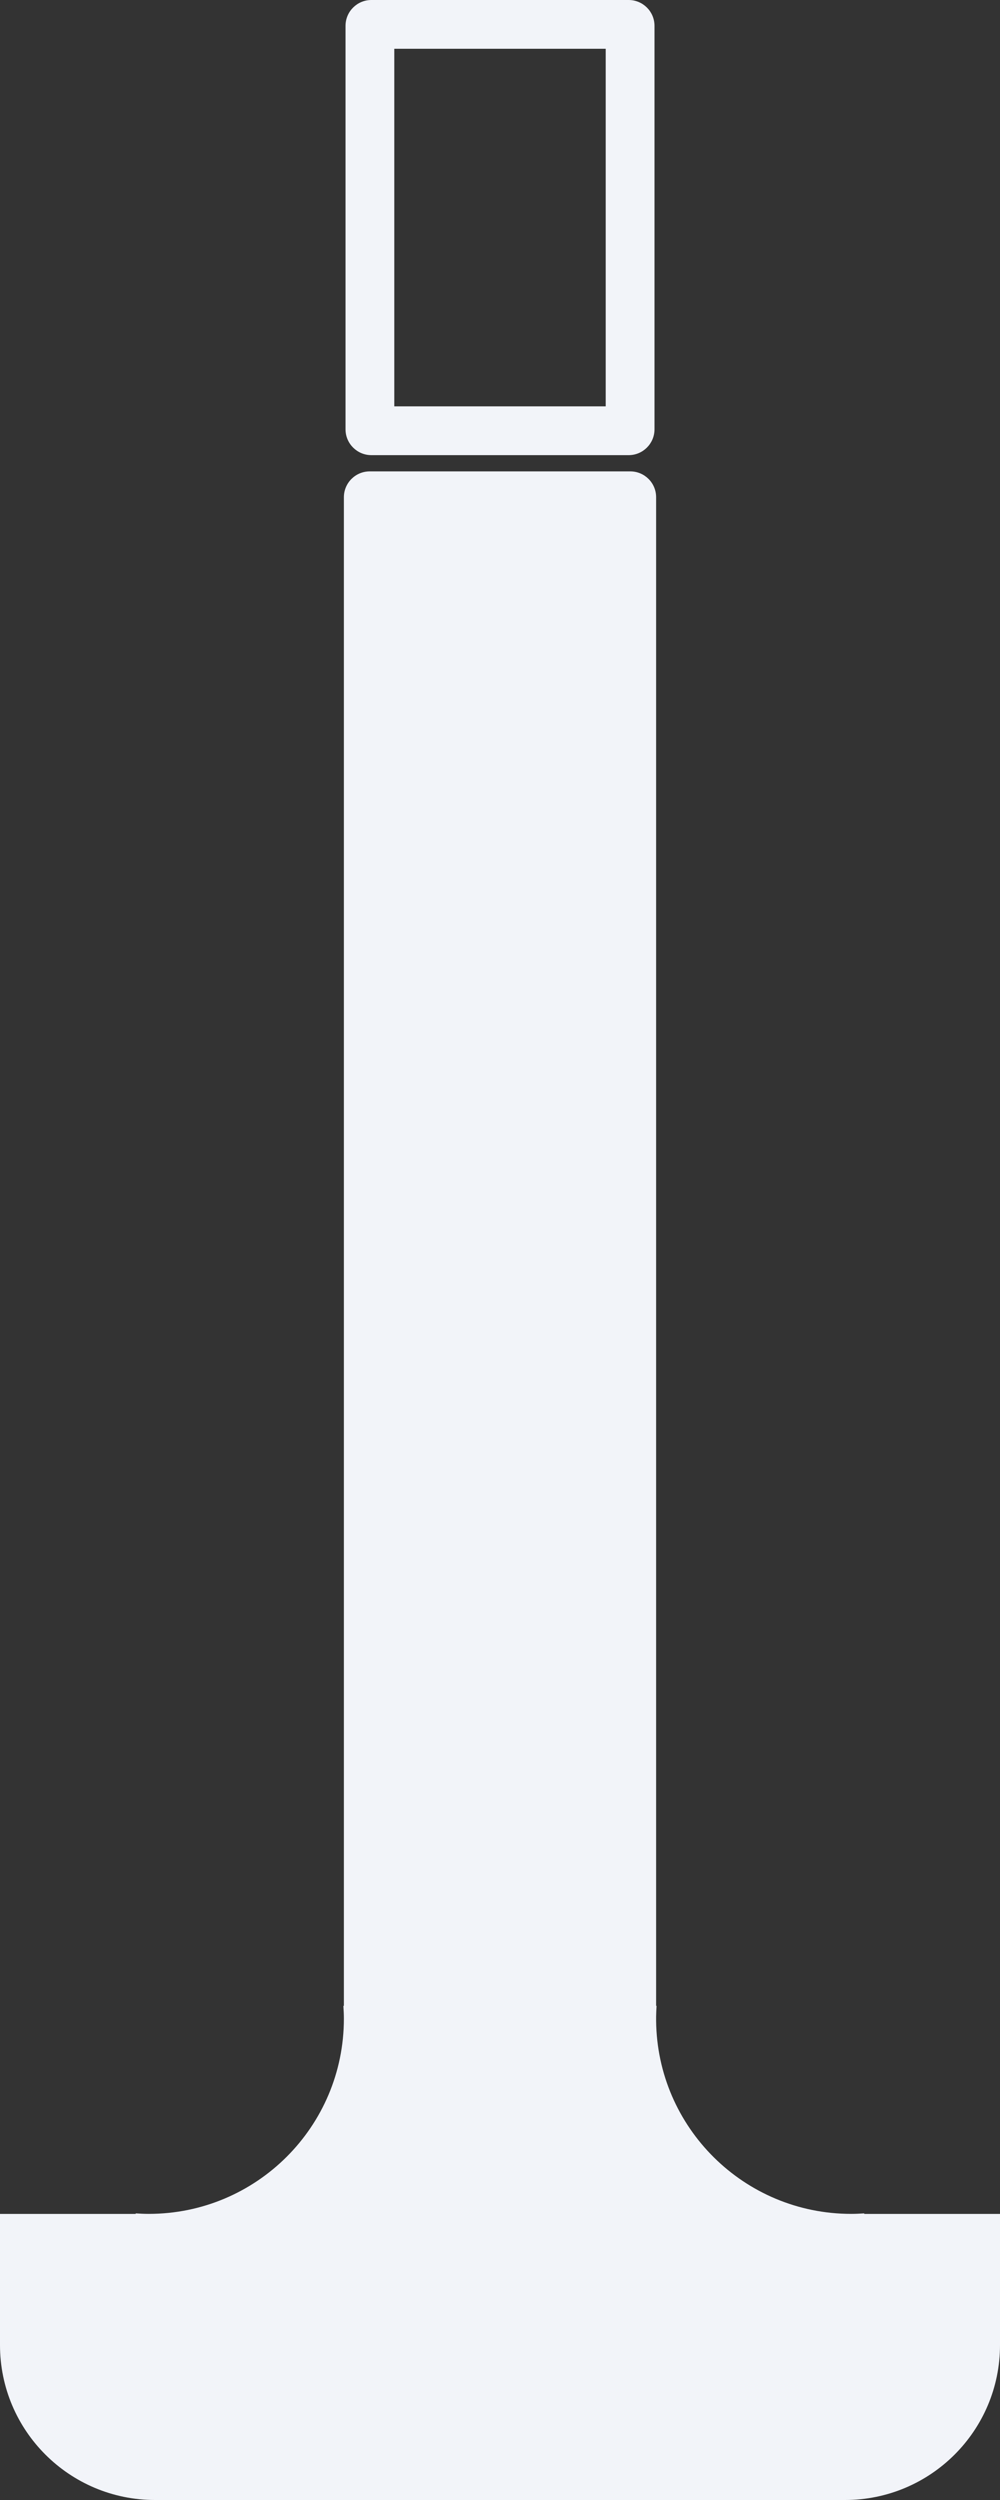
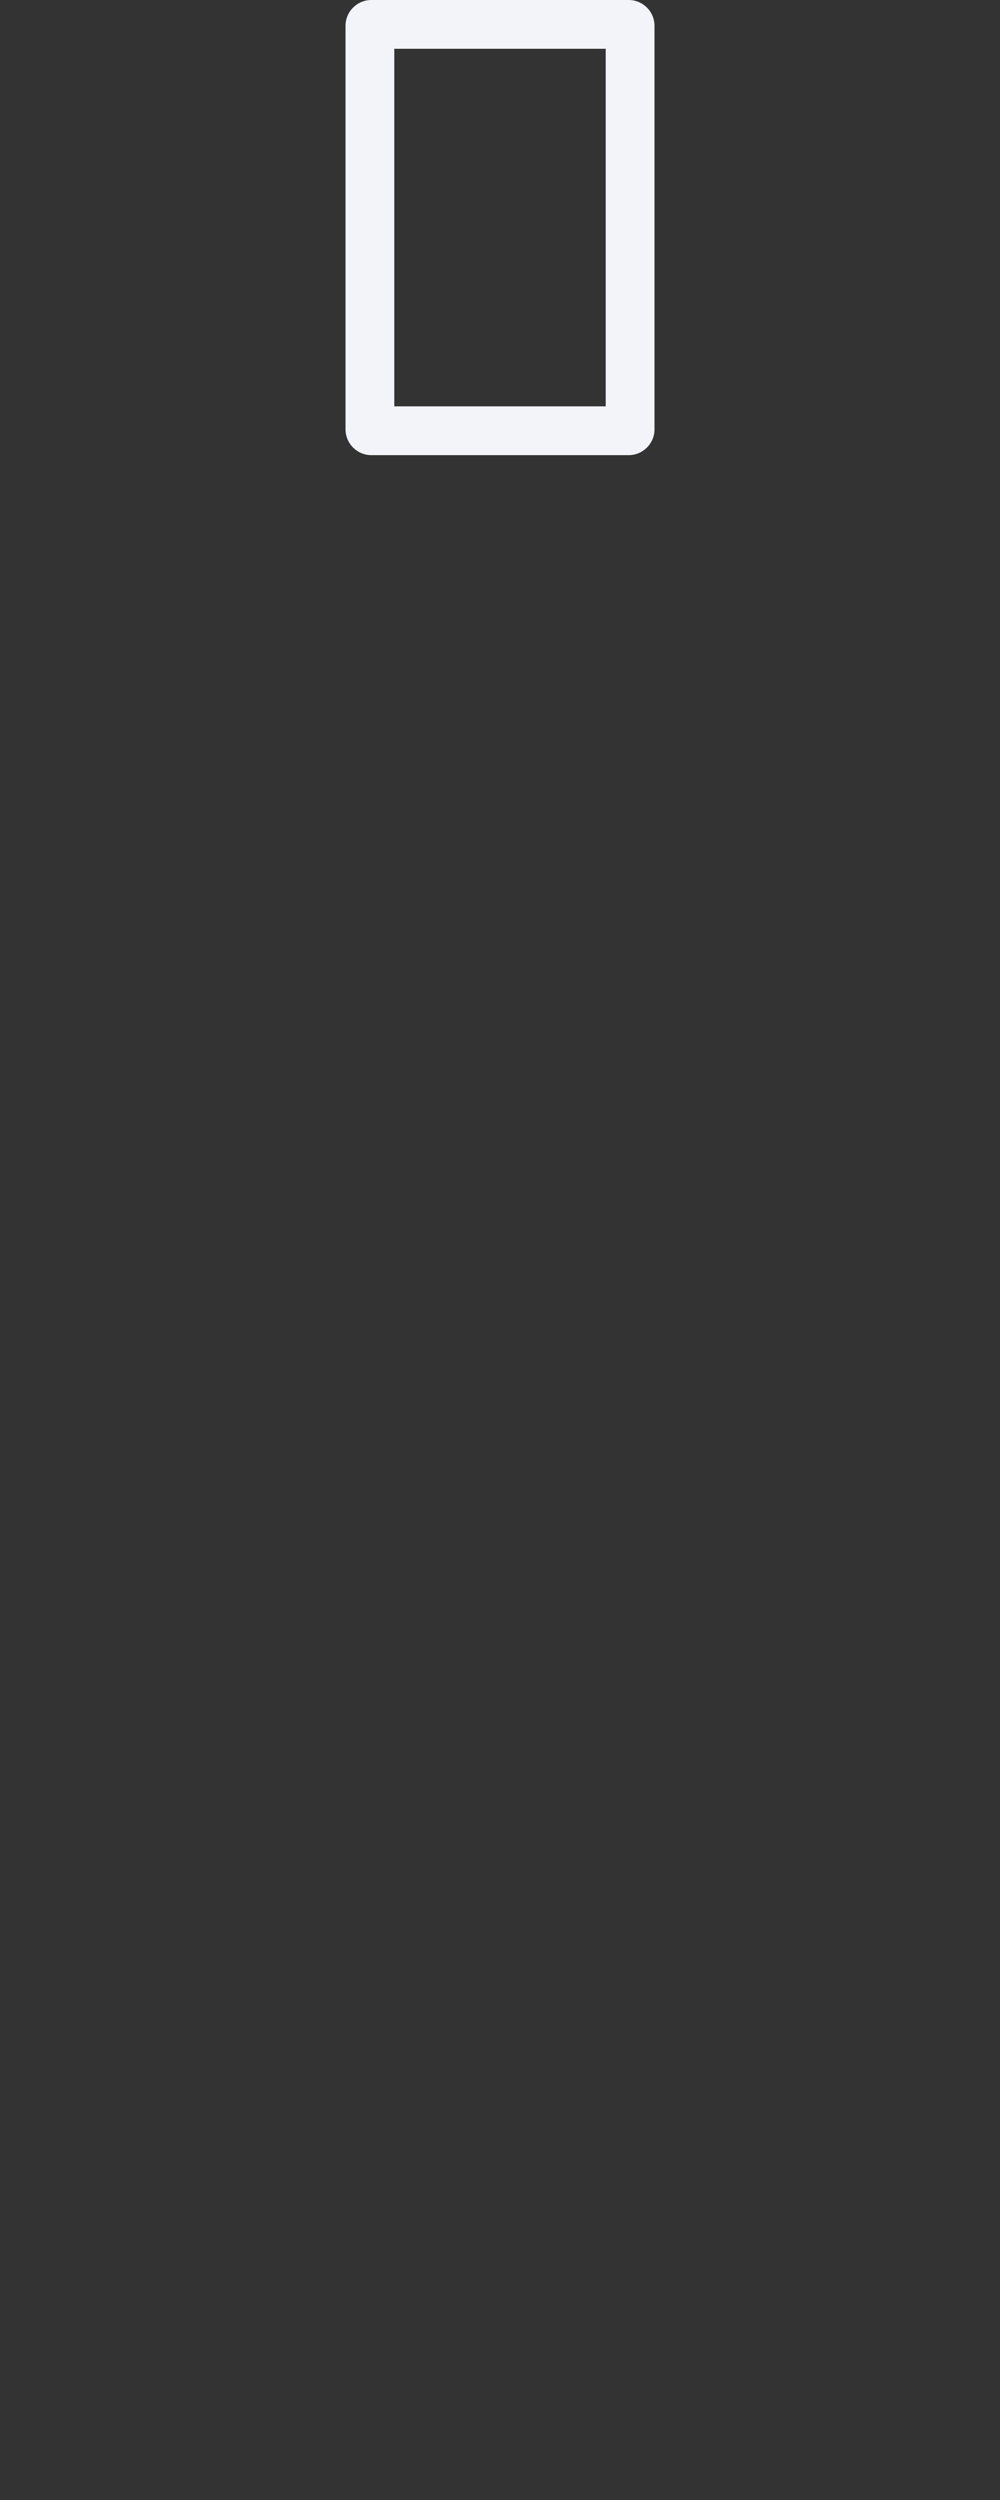
<svg xmlns="http://www.w3.org/2000/svg" width="34" height="85" viewBox="0 0 34 85" fill="none">
  <rect x="0" y="0" width="34" height="85" fill="#333333" stroke="none" />
-   <path d="M21.43 16.027C21.915 16.027 22.308 16.42 22.308 16.905V68.199H22.323C22.315 68.32 22.31 68.443 22.308 68.567V68.708C22.345 72.34 25.3 75.272 28.941 75.272C29.09 75.272 29.238 75.265 29.384 75.255V75.273H34V79.731C34 82.641 31.64 85 28.729 85H5.271C2.36 85 5.5233e-05 82.641 0 79.731V75.273H4.614V75.255C4.76 75.265 4.908 75.272 5.057 75.272C8.721 75.272 11.691 72.303 11.692 68.64C11.692 68.492 11.685 68.345 11.675 68.199H11.692V16.905C11.693 16.42 12.086 16.027 12.571 16.027H21.43Z" fill="#F2F4F9" />
  <path fill-rule="evenodd" clip-rule="evenodd" d="M21.374 0C21.859 5.97341e-05 22.253 0.393 22.253 0.878V14.597C22.253 15.081 21.859 15.475 21.374 15.475H12.627C12.142 15.475 11.748 15.082 11.748 14.597V0.878C11.748 0.393 12.142 0 12.627 0H21.374ZM13.406 13.816H20.594V1.658H13.406V13.816Z" fill="#F2F4F9" />
</svg>